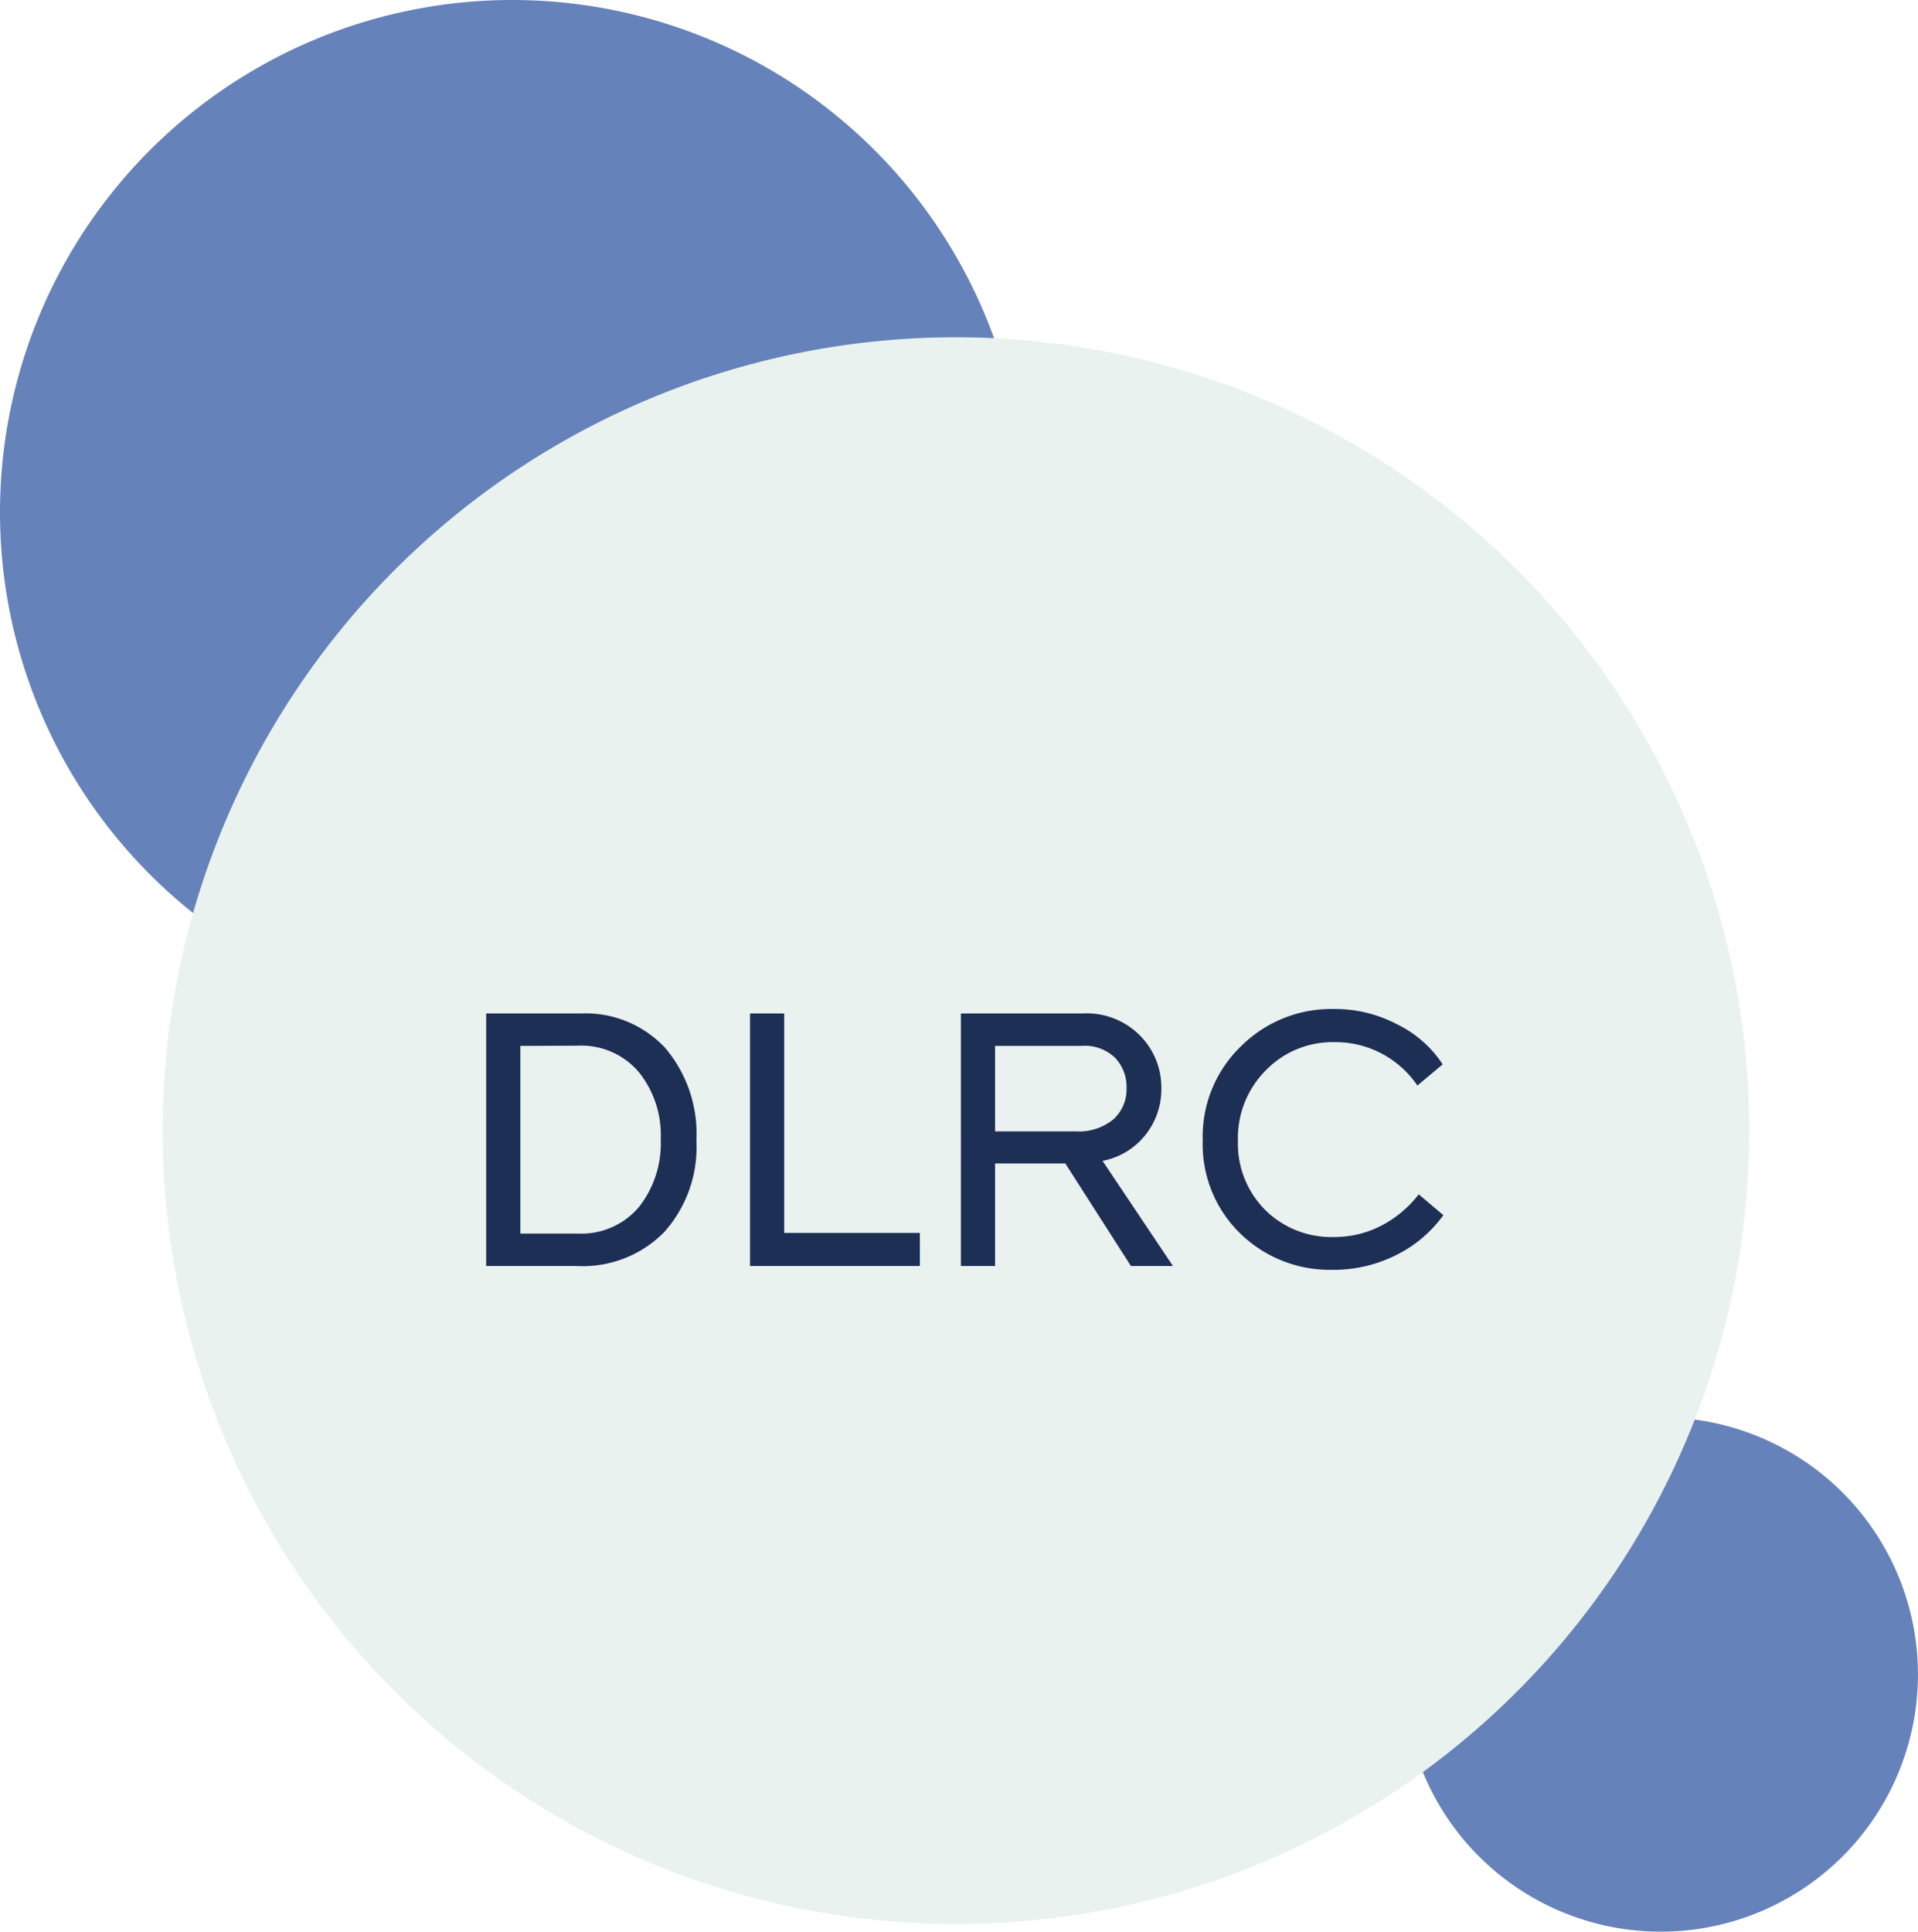
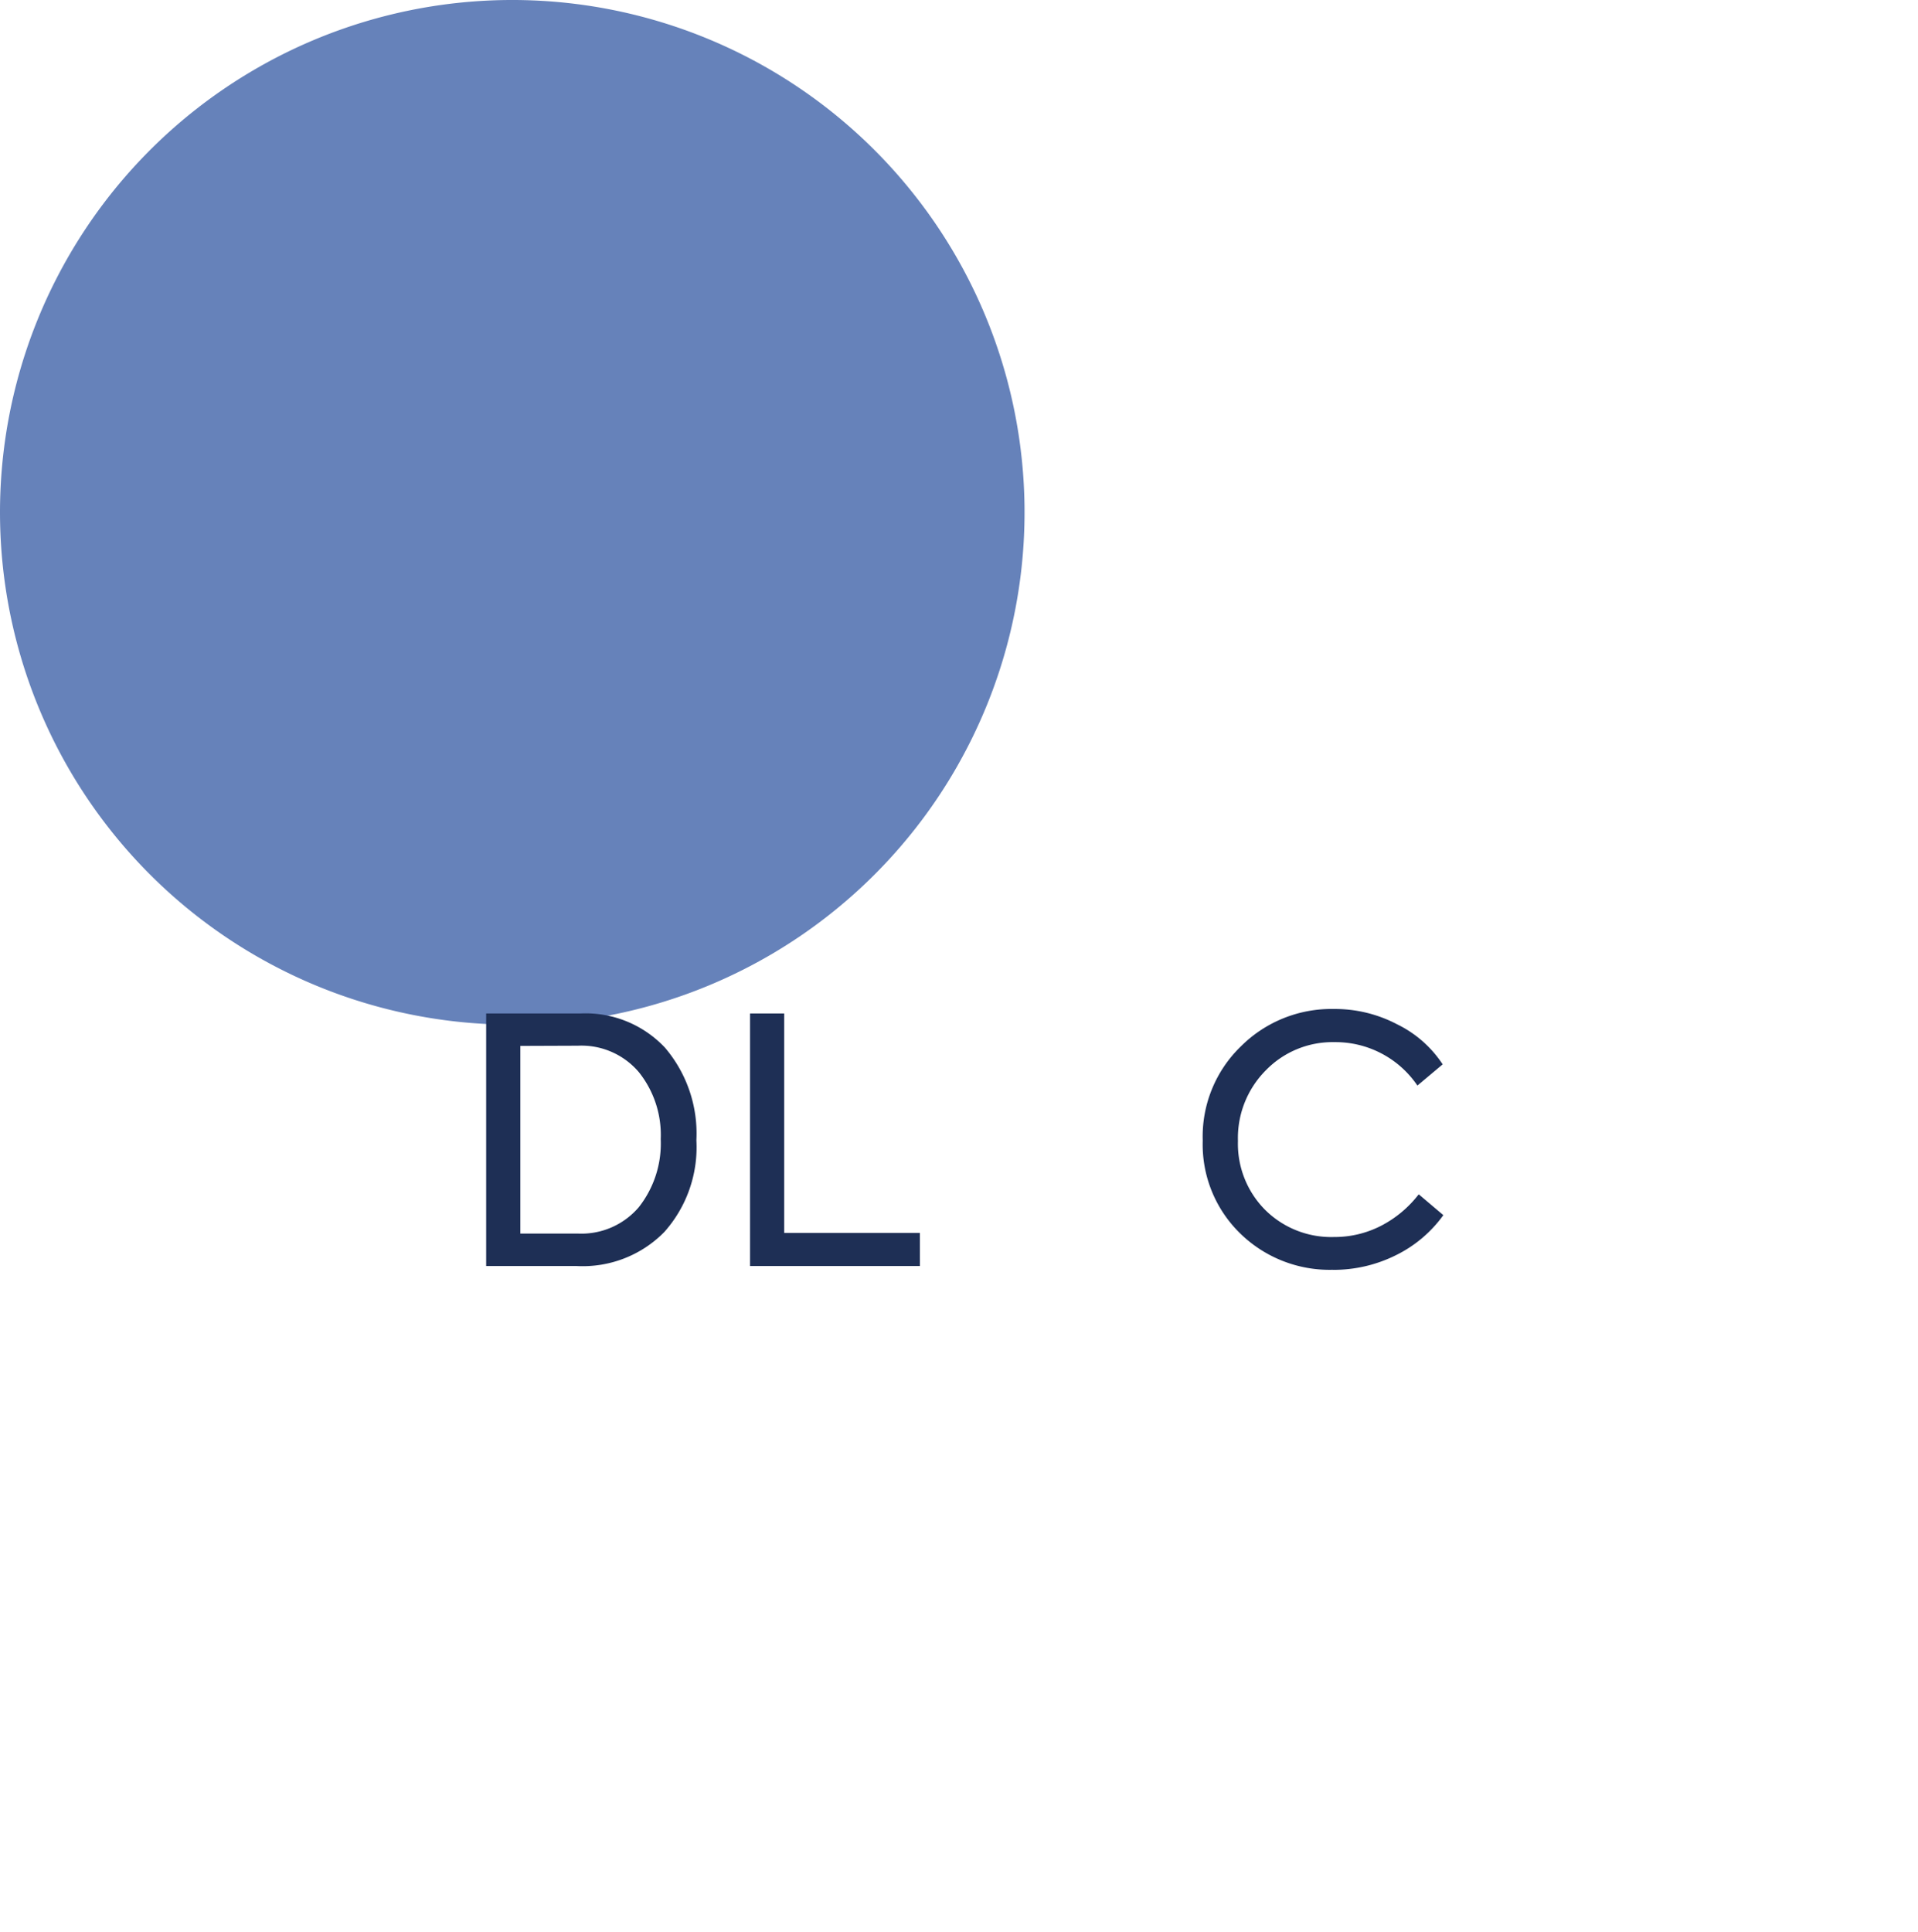
<svg xmlns="http://www.w3.org/2000/svg" width="79.85" height="80.413" viewBox="0 0 79.85 80.413">
  <defs>
    <clipPath id="clip-path">
      <path id="Path_3242" data-name="Path 3242" d="M0-76.37H79.85v-80.413H0Z" transform="translate(0 156.783)" fill="none" />
    </clipPath>
  </defs>
  <g id="Group_3730" data-name="Group 3730" transform="translate(0 156.783)">
    <g id="Group_3725" data-name="Group 3725" transform="translate(0 -156.783)" clip-path="url(#clip-path)">
      <g id="Group_3721" data-name="Group 3721" transform="translate(58.433 58.996)">
-         <path id="Path_3238" data-name="Path 3238" d="M-19.019-15.18a10.707,10.707,0,0,1-14.592,4.043,10.707,10.707,0,0,1-4.043-14.592,10.707,10.707,0,0,1,14.592-4.042A10.706,10.706,0,0,1-19.019-15.18" transform="translate(39.045 31.163)" fill="#6682ba" />
+         <path id="Path_3238" data-name="Path 3238" d="M-19.019-15.18A10.706,10.706,0,0,1-19.019-15.18" transform="translate(39.045 31.163)" fill="#6682ba" />
      </g>
      <g id="Group_3722" data-name="Group 3722" transform="translate(0 0)">
        <path id="Path_3239" data-name="Path 3239" d="M-37.881-30.234a21.325,21.325,0,0,1-29.064,8.051A21.325,21.325,0,0,1-75-51.247,21.325,21.325,0,0,1-45.932-59.3a21.325,21.325,0,0,1,8.051,29.064" transform="translate(77.767 62.069)" fill="#6682ba" />
      </g>
      <g id="Group_3723" data-name="Group 3723" transform="translate(6.771 14.037)">
-         <path id="Path_3240" data-name="Path 3240" d="M-11.834-55.911a33.028,33.028,0,0,1-5.272-46.411A33.028,33.028,0,0,1,29.3-107.594a33.028,33.028,0,0,1,5.272,46.411,33.028,33.028,0,0,1-46.411,5.272" transform="translate(24.294 114.782)" fill="#eaf2ef" />
-       </g>
+         </g>
      <g id="Group_3724" data-name="Group 3724" transform="translate(20.24 42.187)">
        <path id="Path_3241" data-name="Path 3241" d="M-3.581-9.987H-7.352V-20.5h3.913A4.535,4.535,0,0,1,.09-19.079,5.509,5.509,0,0,1,1.4-15.223,5.3,5.3,0,0,1,.061-11.4,4.757,4.757,0,0,1-3.581-9.987M-5.929-19.15v7.812h2.4a3.138,3.138,0,0,0,2.533-1.1,4.281,4.281,0,0,0,.911-2.832,4.18,4.18,0,0,0-.911-2.789,3.138,3.138,0,0,0-2.533-1.1Z" transform="translate(7.352 20.502)" fill="#1e2f55" />
      </g>
    </g>
    <g id="Group_3726" data-name="Group 3726" transform="translate(31.225 -114.596)">
      <path id="Path_3243" data-name="Path 3243" d="M-6.716-9.987h-7.072V-20.5h1.423v9.135h5.648Z" transform="translate(13.788 20.502)" fill="#1e2f55" />
    </g>
    <g id="Group_3729" data-name="Group 3729" transform="translate(0 -156.783)" clip-path="url(#clip-path)">
      <g id="Group_3727" data-name="Group 3727" transform="translate(40.004 42.187)">
-         <path id="Path_3244" data-name="Path 3244" d="M-8.385-9.987h-1.75l-2.732-4.269h-2.924v4.269h-1.423V-20.5h5.044a3.12,3.12,0,0,1,2.433.939,3.063,3.063,0,0,1,.868,2.191,3.041,3.041,0,0,1-.647,1.907,3.014,3.014,0,0,1-1.8,1.1Zm-3.771-9.163h-3.635v3.557h3.351a2.258,2.258,0,0,0,1.573-.5,1.67,1.67,0,0,0,.548-1.295,1.736,1.736,0,0,0-.484-1.274,1.811,1.811,0,0,0-1.351-.491" transform="translate(17.214 20.502)" fill="#1e2f55" />
-       </g>
+         </g>
      <g id="Group_3728" data-name="Group 3728" transform="translate(50.072 42.002)">
        <path id="Path_3245" data-name="Path 3245" d="M-5.135-10.311A5.325,5.325,0,0,1-8.977-11.82a5.168,5.168,0,0,1-1.565-3.87,5.217,5.217,0,0,1,1.594-3.927,5.325,5.325,0,0,1,3.856-1.551,5.564,5.564,0,0,1,2.647.64A4.758,4.758,0,0,1-.553-18.863l-1.052.882a4.122,4.122,0,0,0-3.458-1.807,3.871,3.871,0,0,0-2.846,1.167,3.992,3.992,0,0,0-1.167,2.946A3.9,3.9,0,0,0-7.938-12.8a3.9,3.9,0,0,0,2.86,1.124,4.227,4.227,0,0,0,1.964-.469,4.7,4.7,0,0,0,1.564-1.309l1.025.868a5.311,5.311,0,0,1-1.97,1.665,5.8,5.8,0,0,1-2.64.612" transform="translate(10.542 21.168)" fill="#1e2f55" />
      </g>
    </g>
  </g>
</svg>